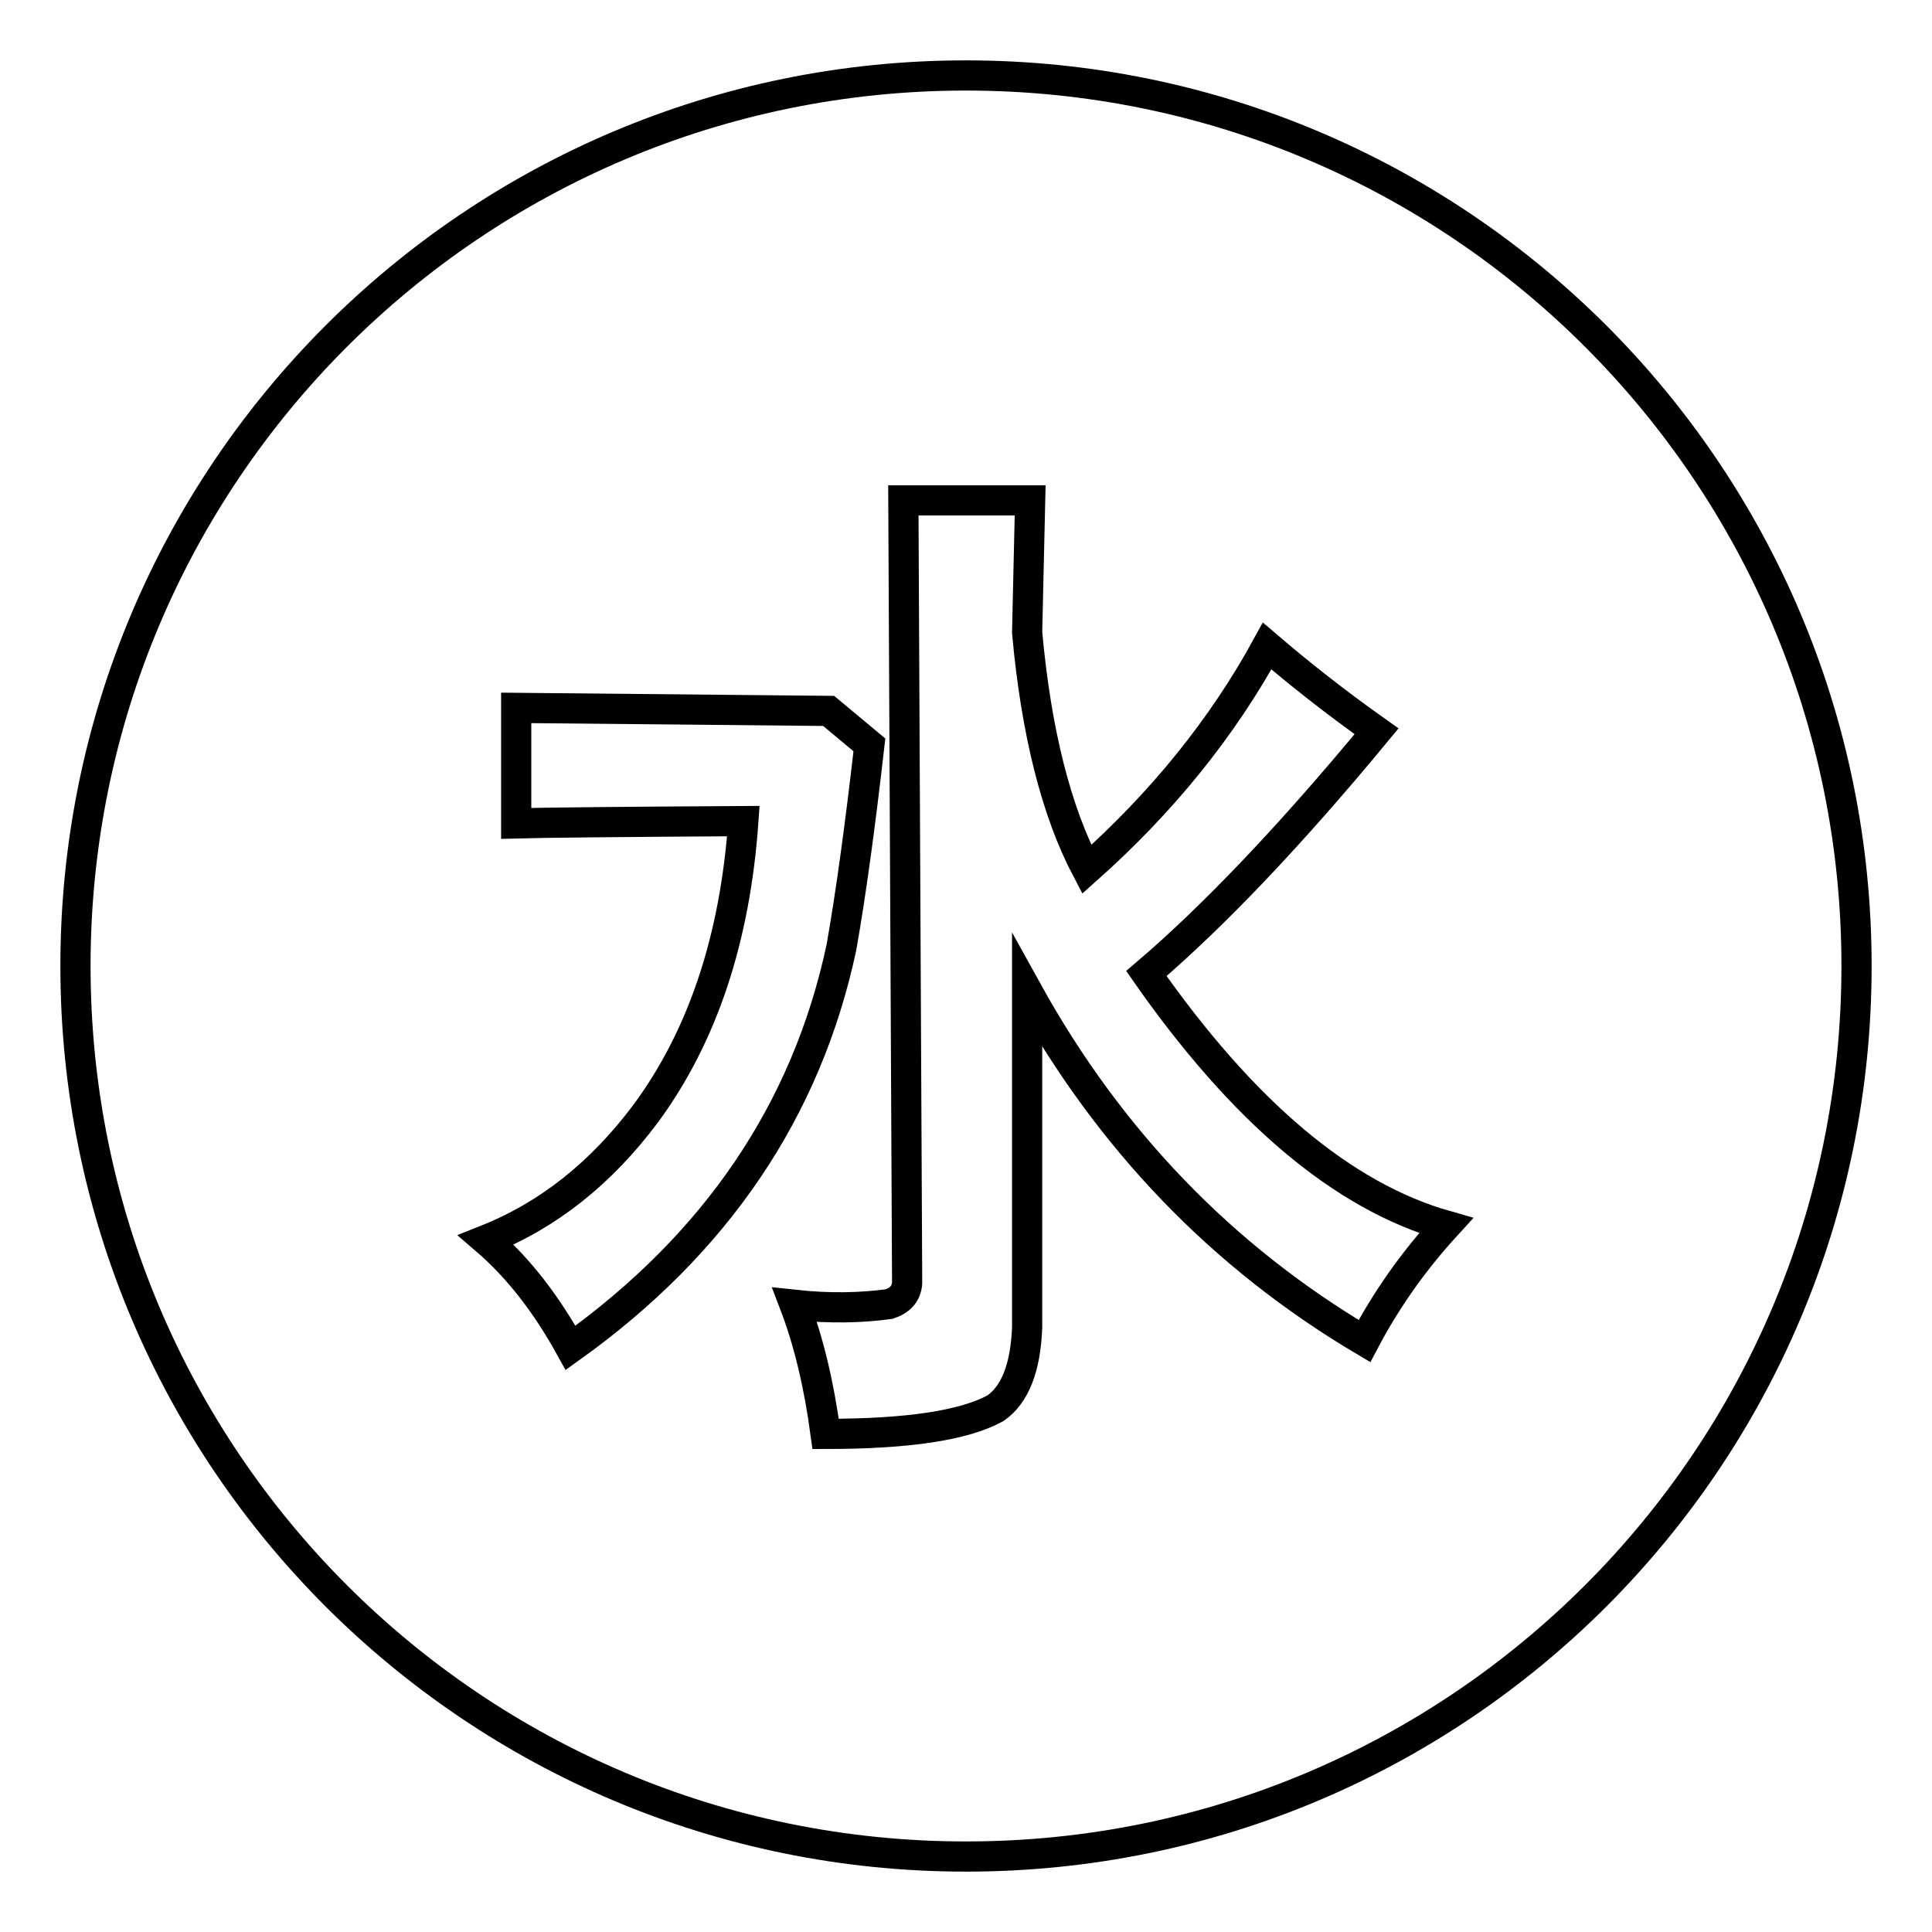
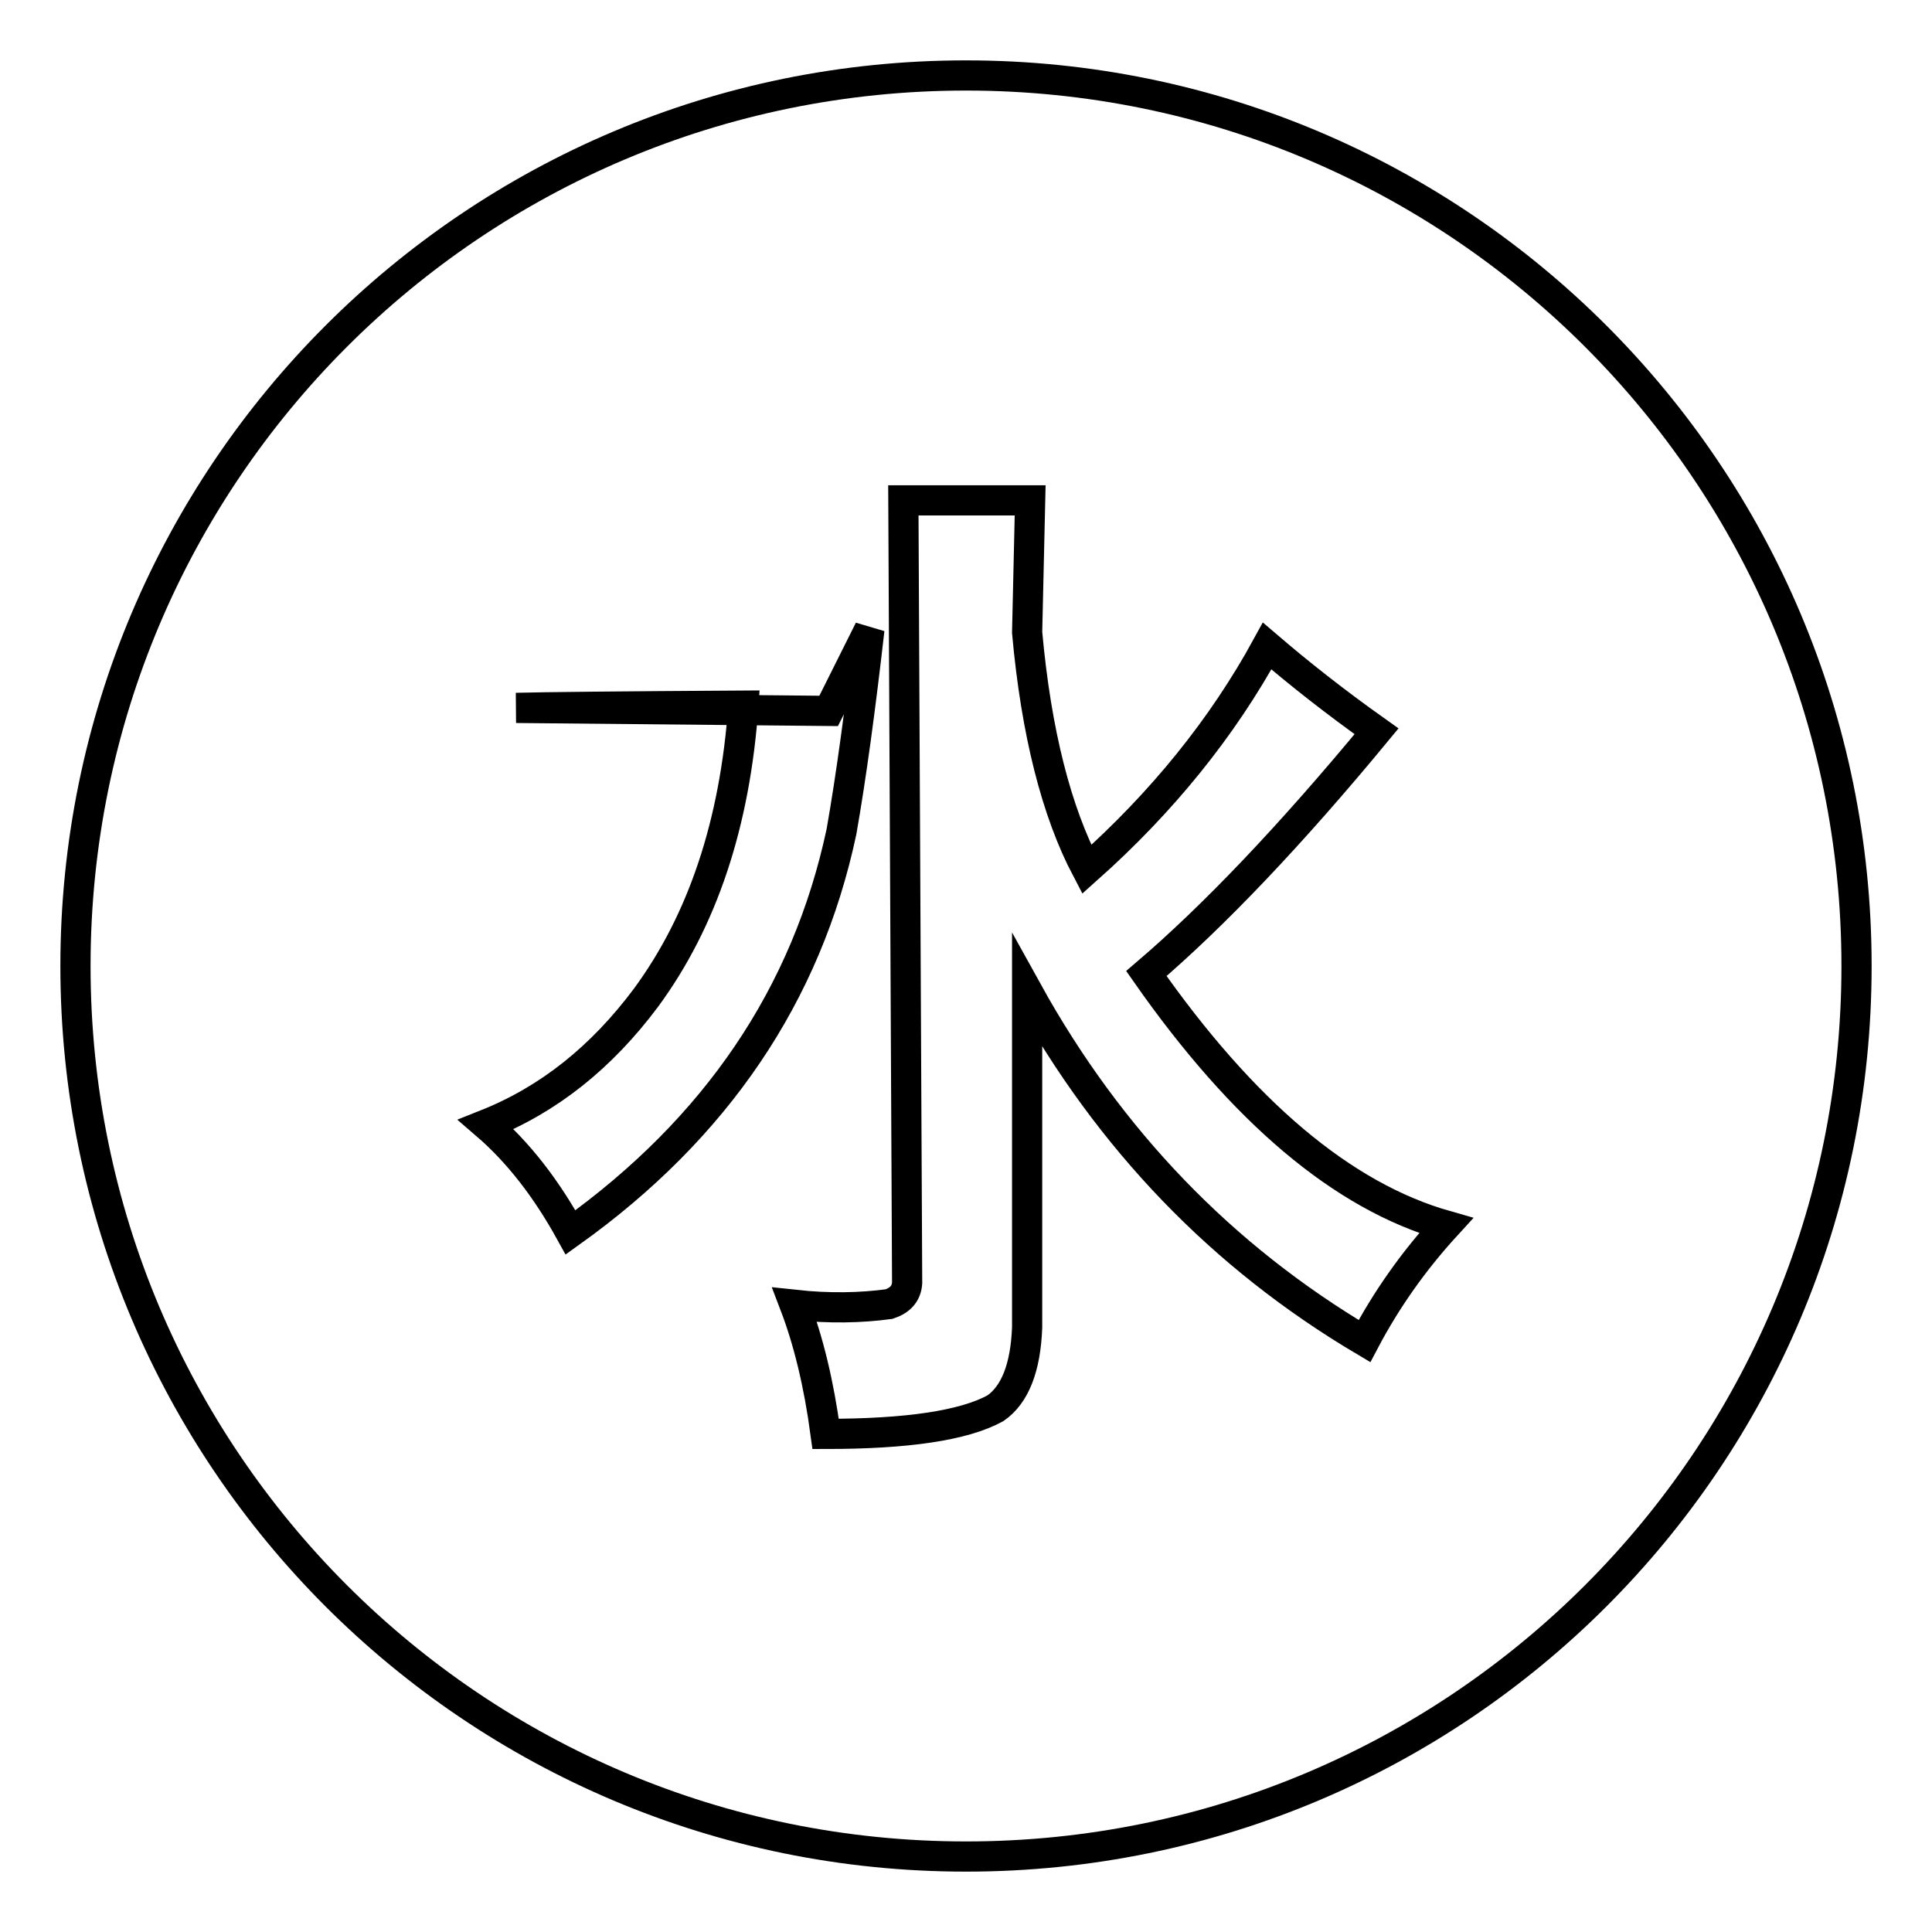
<svg xmlns="http://www.w3.org/2000/svg" version="1.1" x="0px" y="0px" viewBox="0 0 256 256" enable-background="new 0 0 256 256" xml:space="preserve">
  <g>
-     <path stroke-width="4" fill-opacity="0" stroke="#000000" d="M246,128c0,65.2-52.8,118-118,118c-65.2,0-118-52.8-118-118S62.8,10,128,10C193.2,10,246,62.8,246,128z  M109.8,94.2l-41.4-0.4v15.3c3.7-0.1,13.7-0.2,30.1-0.3c-1.1,15.6-5.4,28.5-12.9,38.7c-5.9,7.9-12.9,13.5-21.2,16.8 c4.3,3.7,8,8.5,11.2,14.3c19.3-13.8,31.3-31.5,35.9-53.1c1.3-7.4,2.5-16.3,3.7-26.8L109.8,94.2z M119.7,66.3l0.5,103.7 c-0.1,1.4-0.9,2.3-2.4,2.8c-3.7,0.5-7.9,0.6-12.5,0.1c1.8,4.7,3.2,10.4,4.1,17.1c10.8,0,18.3-1.1,22.5-3.4c2.6-1.8,4-5.4,4.2-10.7 v-44.6c10.9,19.7,25.8,35.2,44.7,46.4c2.9-5.5,6.5-10.6,10.8-15.3c-13.7-3.9-26.9-15.1-39.7-33.4c8.9-7.6,19.1-18.3,30.5-32.1 c-5.5-3.9-10.3-7.7-14.5-11.3c-5.9,10.8-13.9,20.7-23.9,29.6c-4-7.6-6.7-18.1-7.9-31.4l0.4-17.5H119.7z" />
+     <path stroke-width="4" fill-opacity="0" stroke="#000000" d="M246,128c0,65.2-52.8,118-118,118c-65.2,0-118-52.8-118-118S62.8,10,128,10C193.2,10,246,62.8,246,128z  M109.8,94.2l-41.4-0.4c3.7-0.1,13.7-0.2,30.1-0.3c-1.1,15.6-5.4,28.5-12.9,38.7c-5.9,7.9-12.9,13.5-21.2,16.8 c4.3,3.7,8,8.5,11.2,14.3c19.3-13.8,31.3-31.5,35.9-53.1c1.3-7.4,2.5-16.3,3.7-26.8L109.8,94.2z M119.7,66.3l0.5,103.7 c-0.1,1.4-0.9,2.3-2.4,2.8c-3.7,0.5-7.9,0.6-12.5,0.1c1.8,4.7,3.2,10.4,4.1,17.1c10.8,0,18.3-1.1,22.5-3.4c2.6-1.8,4-5.4,4.2-10.7 v-44.6c10.9,19.7,25.8,35.2,44.7,46.4c2.9-5.5,6.5-10.6,10.8-15.3c-13.7-3.9-26.9-15.1-39.7-33.4c8.9-7.6,19.1-18.3,30.5-32.1 c-5.5-3.9-10.3-7.7-14.5-11.3c-5.9,10.8-13.9,20.7-23.9,29.6c-4-7.6-6.7-18.1-7.9-31.4l0.4-17.5H119.7z" />
  </g>
</svg>